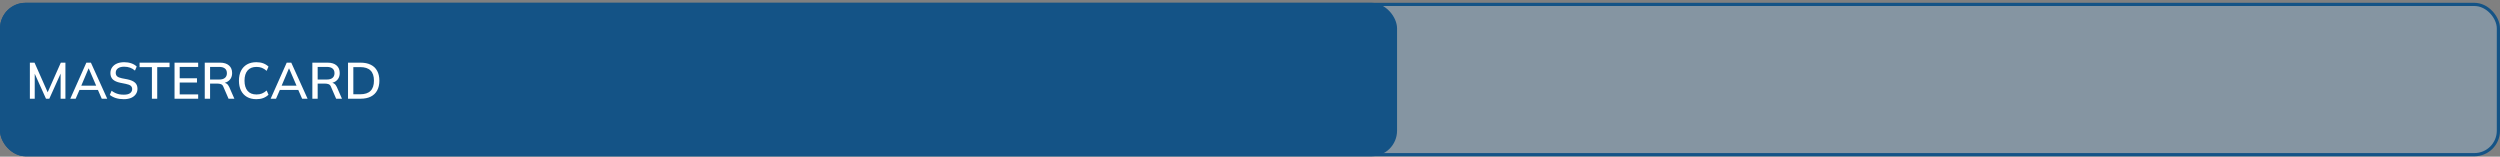
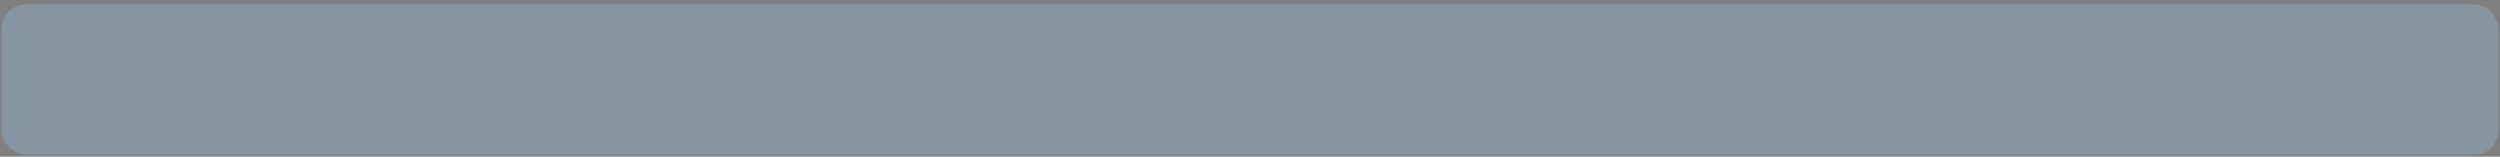
<svg xmlns="http://www.w3.org/2000/svg" width="782" height="49" viewBox="0 0 782 49" fill="none">
  <rect x="0" y="0" width="782" height="49" fill="#808080" stroke="none" />
  <rect x="0.5" y="1.379" width="781" height="47" rx="7.5" fill="#90C0E6" fill-opacity="0.33" />
-   <rect x="0.5" y="1.379" width="781" height="47" rx="7.5" stroke="#145386" />
-   <rect y="0.879" width="437" height="48" rx="8" fill="#145386" />
-   <path d="M9.344 30.879V19.599H10.8L15.152 29.407H14.672L19.024 19.599H20.464V30.879H18.96V21.855H19.488L15.424 30.879H14.384L10.32 21.855H10.864V30.879H9.344ZM21.988 30.879L27.012 19.599H28.436L33.54 30.879H31.828L30.436 27.679L31.14 28.127H24.308L25.06 27.679L23.668 30.879H21.988ZM27.7 21.423L25.268 27.167L24.884 26.799H30.564L30.244 27.167L27.764 21.423H27.7ZM38.73 31.023C37.823 31.023 37.002 30.911 36.266 30.687C35.53 30.453 34.89 30.122 34.346 29.695L34.906 28.383C35.268 28.66 35.642 28.89 36.026 29.071C36.42 29.253 36.836 29.391 37.274 29.487C37.722 29.573 38.207 29.615 38.73 29.615C39.626 29.615 40.282 29.455 40.698 29.135C41.124 28.815 41.338 28.394 41.338 27.871C41.338 27.423 41.188 27.076 40.89 26.831C40.602 26.586 40.09 26.389 39.354 26.239L37.61 25.887C36.575 25.674 35.802 25.327 35.29 24.847C34.788 24.357 34.538 23.69 34.538 22.847C34.538 22.165 34.719 21.567 35.082 21.055C35.444 20.543 35.946 20.148 36.586 19.871C37.236 19.594 37.994 19.455 38.858 19.455C39.658 19.455 40.394 19.573 41.066 19.807C41.738 20.031 42.303 20.367 42.762 20.815L42.218 22.079C41.738 21.663 41.226 21.359 40.682 21.167C40.138 20.965 39.519 20.863 38.826 20.863C38.004 20.863 37.359 21.034 36.89 21.375C36.431 21.716 36.202 22.18 36.202 22.767C36.202 23.236 36.346 23.605 36.634 23.871C36.932 24.138 37.423 24.34 38.106 24.479L39.85 24.815C40.927 25.039 41.722 25.386 42.234 25.855C42.746 26.314 43.002 26.948 43.002 27.759C43.002 28.41 42.826 28.98 42.474 29.471C42.132 29.962 41.642 30.346 41.002 30.623C40.362 30.89 39.604 31.023 38.73 31.023ZM47.516 30.879V20.991H43.66V19.599H53.036V20.991H49.18V30.879H47.516ZM54.594 30.879V19.599H61.986V20.927H56.21V24.479H61.618V25.823H56.21V29.535H61.986V30.879H54.594ZM64.047 30.879V19.599H68.815C70.02 19.599 70.953 19.887 71.615 20.463C72.276 21.029 72.607 21.823 72.607 22.847C72.607 23.519 72.457 24.095 72.159 24.575C71.86 25.055 71.439 25.423 70.895 25.679C70.351 25.924 69.711 26.047 68.975 26.047L69.231 25.791H69.663C70.1 25.791 70.489 25.903 70.831 26.127C71.183 26.351 71.471 26.709 71.695 27.199L73.311 30.879H71.487L69.887 27.183C69.727 26.746 69.476 26.463 69.135 26.335C68.804 26.207 68.393 26.143 67.903 26.143H65.711V30.879H64.047ZM65.711 24.879H68.543C69.343 24.879 69.945 24.709 70.351 24.367C70.767 24.026 70.975 23.535 70.975 22.895C70.975 22.244 70.767 21.754 70.351 21.423C69.945 21.093 69.343 20.927 68.543 20.927H65.711V24.879ZM80.197 31.023C79.045 31.023 78.064 30.788 77.253 30.319C76.442 29.85 75.818 29.183 75.381 28.319C74.954 27.445 74.741 26.415 74.741 25.231C74.741 24.047 74.954 23.023 75.381 22.159C75.818 21.295 76.442 20.628 77.253 20.159C78.064 19.69 79.045 19.455 80.197 19.455C80.997 19.455 81.712 19.573 82.341 19.807C82.97 20.042 83.519 20.383 83.989 20.831L83.413 22.159C82.901 21.722 82.4 21.407 81.909 21.215C81.429 21.023 80.869 20.927 80.229 20.927C79.013 20.927 78.085 21.3 77.445 22.047C76.805 22.794 76.485 23.855 76.485 25.231C76.485 26.607 76.805 27.674 77.445 28.431C78.085 29.178 79.013 29.551 80.229 29.551C80.869 29.551 81.429 29.455 81.909 29.263C82.4 29.071 82.901 28.751 83.413 28.303L83.989 29.631C83.519 30.079 82.97 30.426 82.341 30.671C81.712 30.906 80.997 31.023 80.197 31.023ZM84.66 30.879L89.684 19.599H91.108L96.212 30.879H94.5L93.108 27.679L93.812 28.127H86.98L87.732 27.679L86.34 30.879H84.66ZM90.372 21.423L87.94 27.167L87.556 26.799H93.236L92.916 27.167L90.436 21.423H90.372ZM97.703 30.879V19.599H102.471C103.676 19.599 104.61 19.887 105.271 20.463C105.932 21.029 106.263 21.823 106.263 22.847C106.263 23.519 106.114 24.095 105.815 24.575C105.516 25.055 105.095 25.423 104.551 25.679C104.007 25.924 103.367 26.047 102.631 26.047L102.887 25.791H103.319C103.756 25.791 104.146 25.903 104.487 26.127C104.839 26.351 105.127 26.709 105.351 27.199L106.967 30.879H105.143L103.543 27.183C103.383 26.746 103.132 26.463 102.791 26.335C102.46 26.207 102.05 26.143 101.559 26.143H99.367V30.879H97.703ZM99.367 24.879H102.199C102.999 24.879 103.602 24.709 104.007 24.367C104.423 24.026 104.631 23.535 104.631 22.895C104.631 22.244 104.423 21.754 104.007 21.423C103.602 21.093 102.999 20.927 102.199 20.927H99.367V24.879ZM108.859 30.879V19.599H112.763C114.033 19.599 115.105 19.818 115.979 20.255C116.865 20.692 117.531 21.332 117.979 22.175C118.438 23.007 118.667 24.026 118.667 25.231C118.667 26.426 118.438 27.445 117.979 28.287C117.531 29.13 116.865 29.775 115.979 30.223C115.105 30.66 114.033 30.879 112.763 30.879H108.859ZM110.523 29.487H112.667C114.118 29.487 115.195 29.135 115.899 28.431C116.614 27.727 116.971 26.66 116.971 25.231C116.971 23.802 116.614 22.741 115.899 22.047C115.195 21.343 114.118 20.991 112.667 20.991H110.523V29.487Z" fill="white" />
</svg>